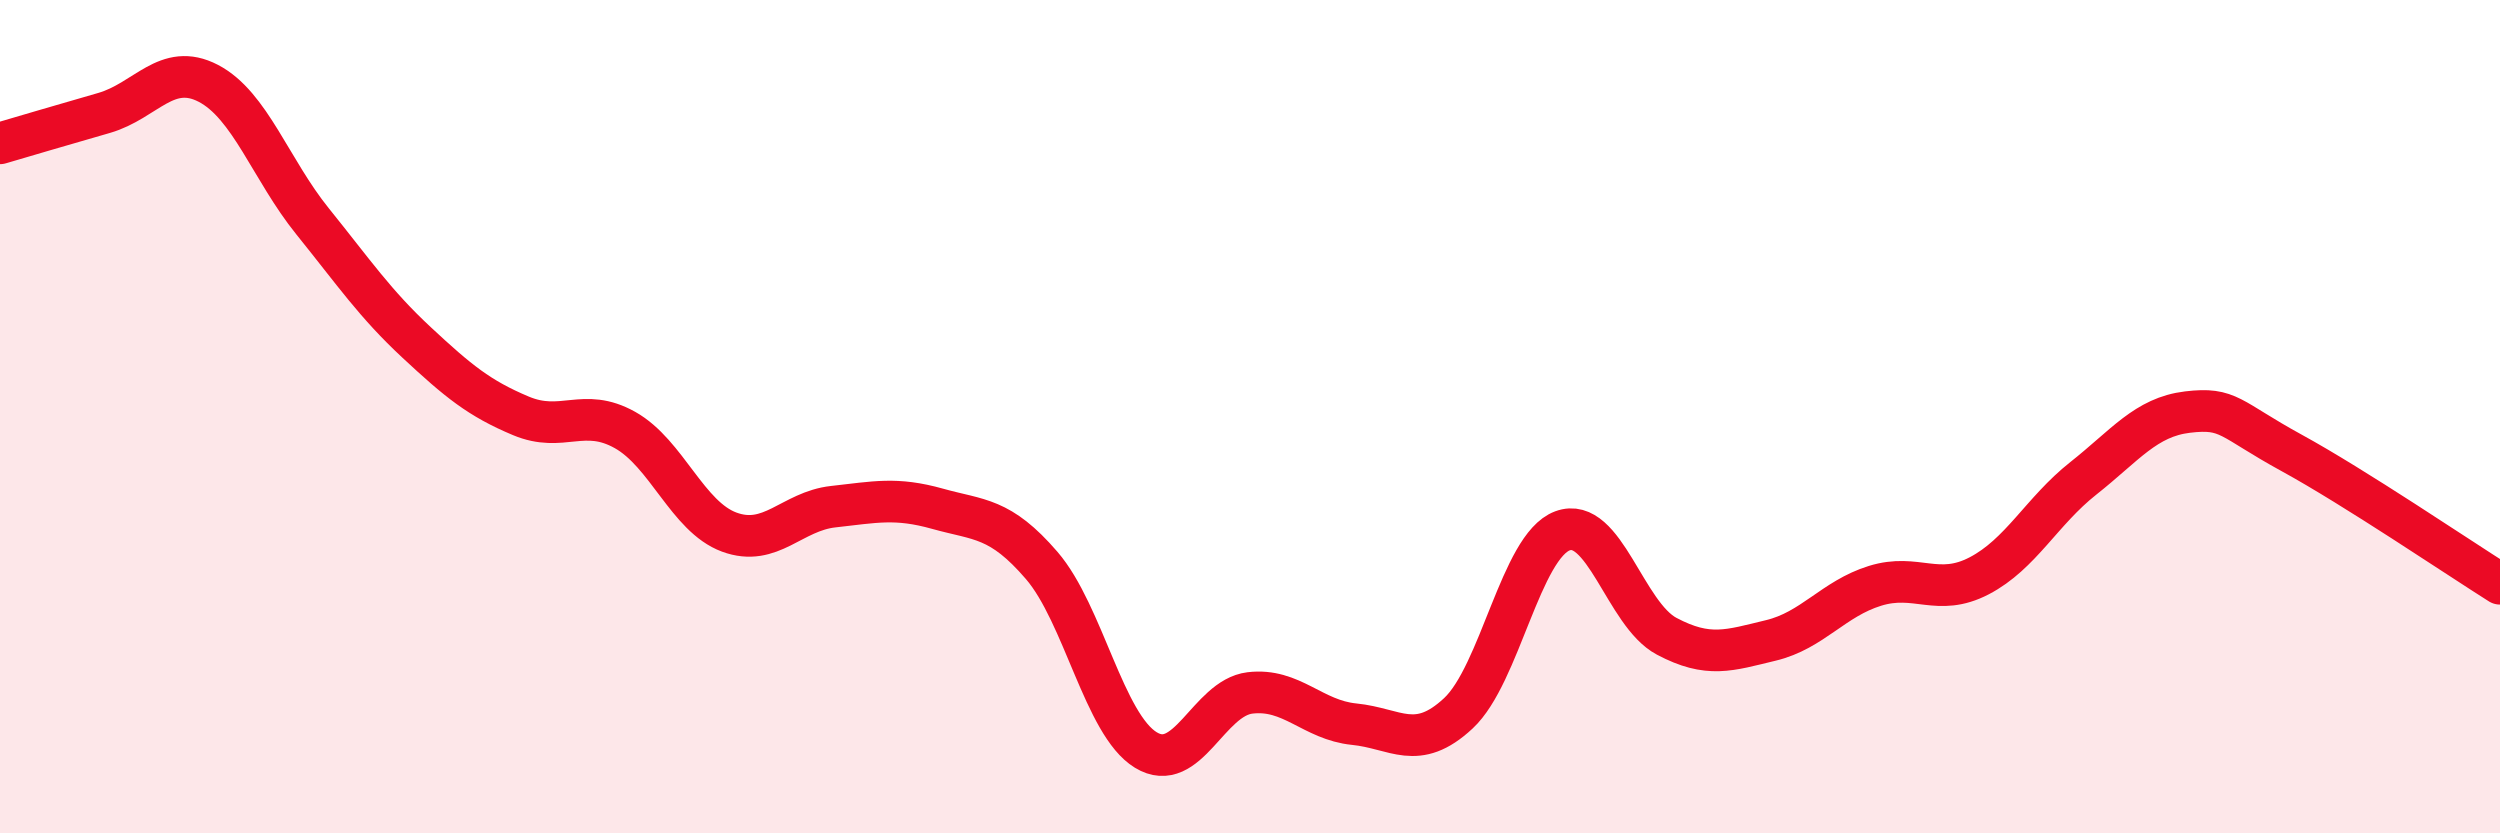
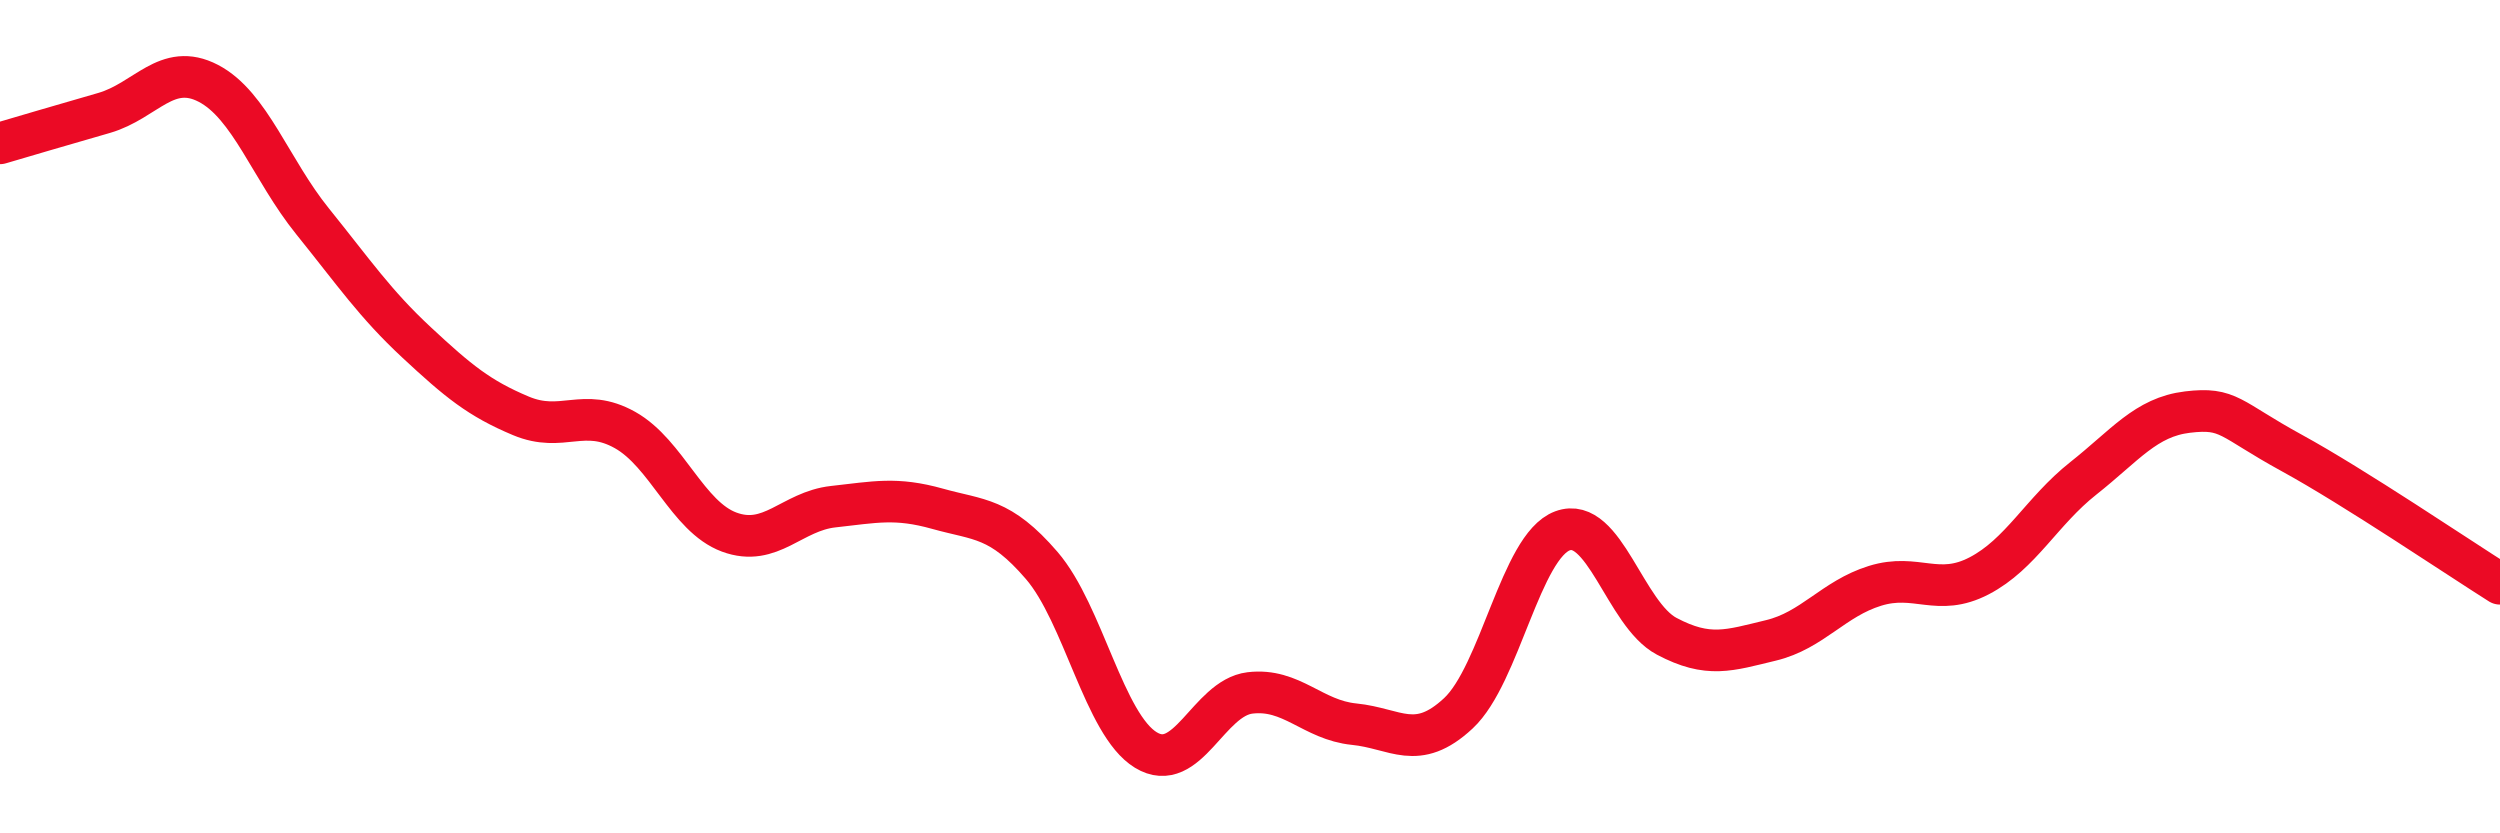
<svg xmlns="http://www.w3.org/2000/svg" width="60" height="20" viewBox="0 0 60 20">
-   <path d="M 0,3.44 C 0.5,3.29 1.5,3 2.5,2.71 C 3.5,2.42 4,1.48 5,2 C 6,2.52 6.5,4.07 7.5,5.31 C 8.5,6.55 9,7.29 10,8.22 C 11,9.15 11.5,9.56 12.5,9.98 C 13.5,10.4 14,9.76 15,10.32 C 16,10.88 16.5,12.4 17.5,12.77 C 18.5,13.14 19,12.27 20,12.16 C 21,12.05 21.5,11.93 22.5,12.21 C 23.5,12.49 24,12.41 25,13.57 C 26,14.73 26.5,17.39 27.5,18 C 28.5,18.61 29,16.75 30,16.63 C 31,16.51 31.5,17.28 32.5,17.38 C 33.5,17.48 34,18.05 35,17.12 C 36,16.19 36.5,13.11 37.5,12.74 C 38.5,12.37 39,14.74 40,15.27 C 41,15.8 41.5,15.61 42.5,15.37 C 43.5,15.13 44,14.37 45,14.06 C 46,13.75 46.5,14.34 47.5,13.82 C 48.5,13.3 49,12.27 50,11.48 C 51,10.69 51.5,10.01 52.5,9.89 C 53.5,9.77 53.5,10.05 55,10.87 C 56.5,11.69 59,13.38 60,14.01L60 20L0 20Z" fill="#EB0A25" opacity="0.1" stroke-linecap="round" stroke-linejoin="round" />
  <path d="M 0,3.44 C 0.5,3.29 1.5,3 2.5,2.71 C 3.5,2.42 4,1.48 5,2 C 6,2.52 6.5,4.07 7.5,5.31 C 8.5,6.55 9,7.29 10,8.22 C 11,9.15 11.5,9.56 12.5,9.98 C 13.5,10.4 14,9.76 15,10.32 C 16,10.88 16.5,12.4 17.5,12.77 C 18.5,13.14 19,12.27 20,12.16 C 21,12.05 21.5,11.93 22.5,12.21 C 23.5,12.49 24,12.41 25,13.57 C 26,14.73 26.5,17.39 27.5,18 C 28.5,18.61 29,16.75 30,16.63 C 31,16.51 31.5,17.28 32.5,17.38 C 33.5,17.48 34,18.05 35,17.12 C 36,16.19 36.5,13.11 37.5,12.74 C 38.5,12.37 39,14.74 40,15.27 C 41,15.8 41.5,15.61 42.5,15.37 C 43.5,15.13 44,14.37 45,14.06 C 46,13.75 46.5,14.34 47.5,13.82 C 48.5,13.3 49,12.27 50,11.48 C 51,10.69 51.5,10.01 52.5,9.89 C 53.5,9.77 53.5,10.05 55,10.87 C 56.5,11.69 59,13.38 60,14.01" stroke="#EB0A25" stroke-width="1" fill="none" stroke-linecap="round" stroke-linejoin="round" />
</svg>